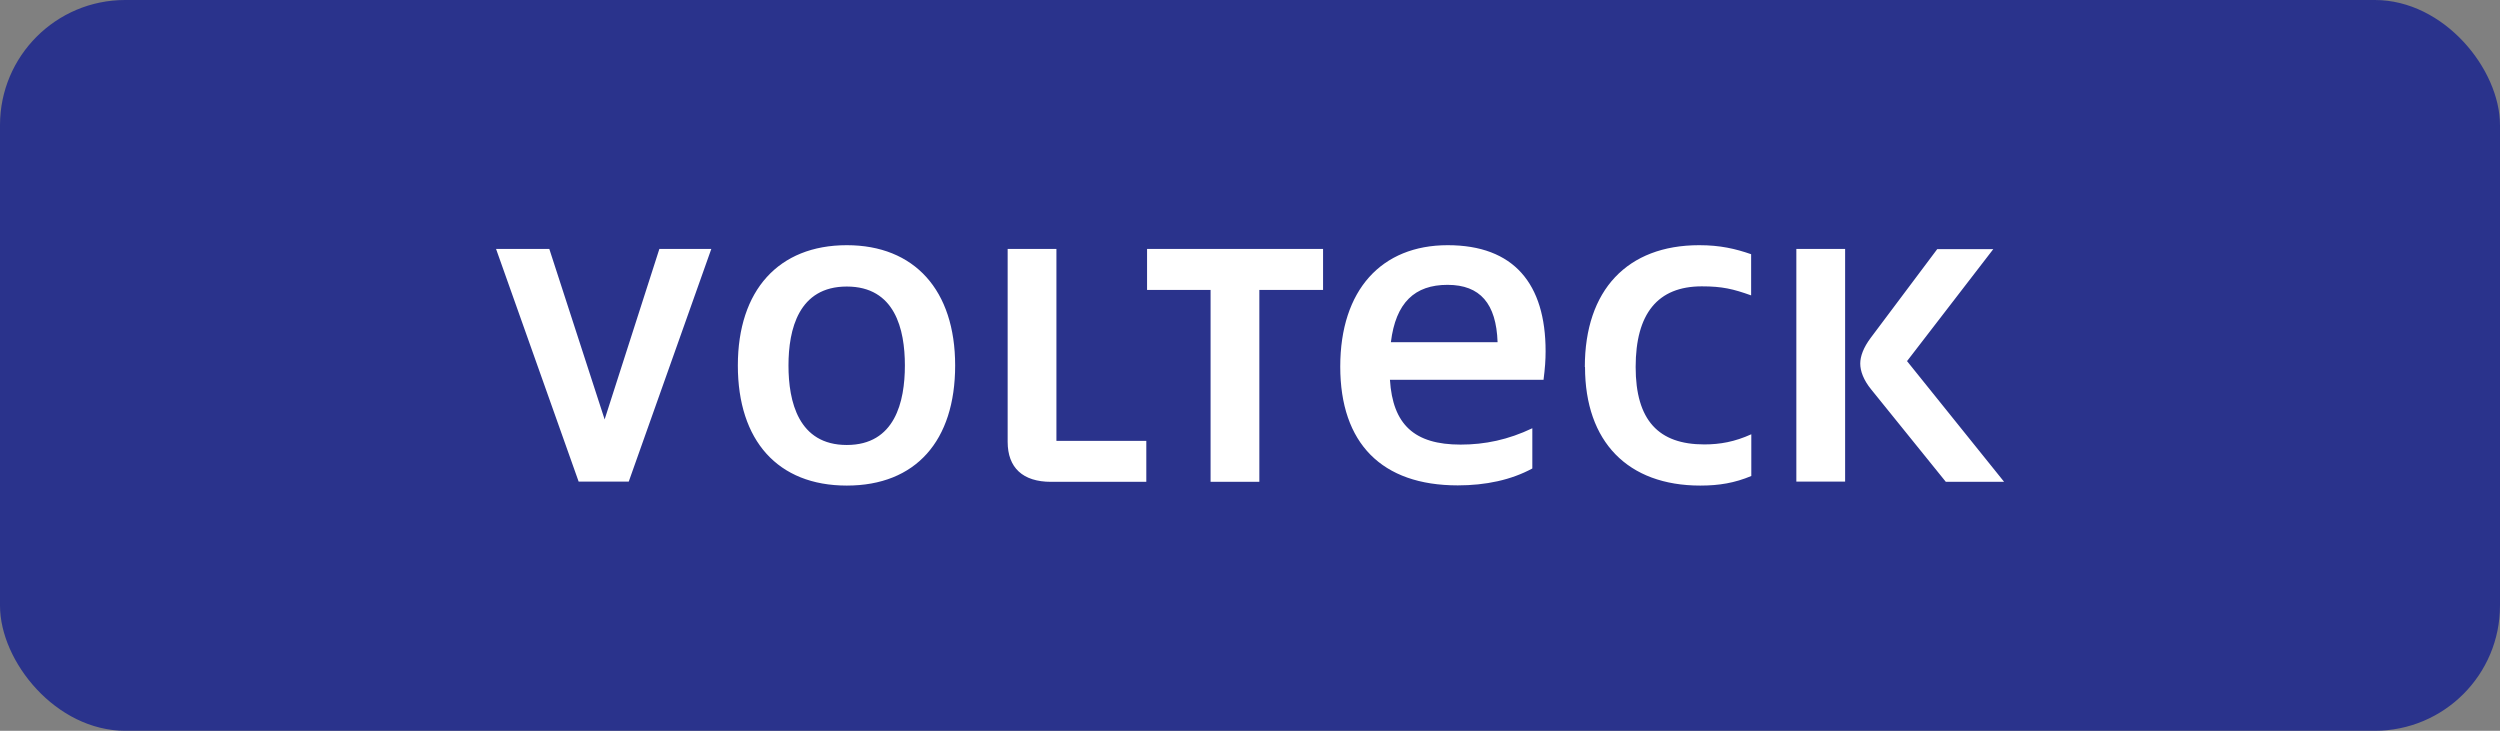
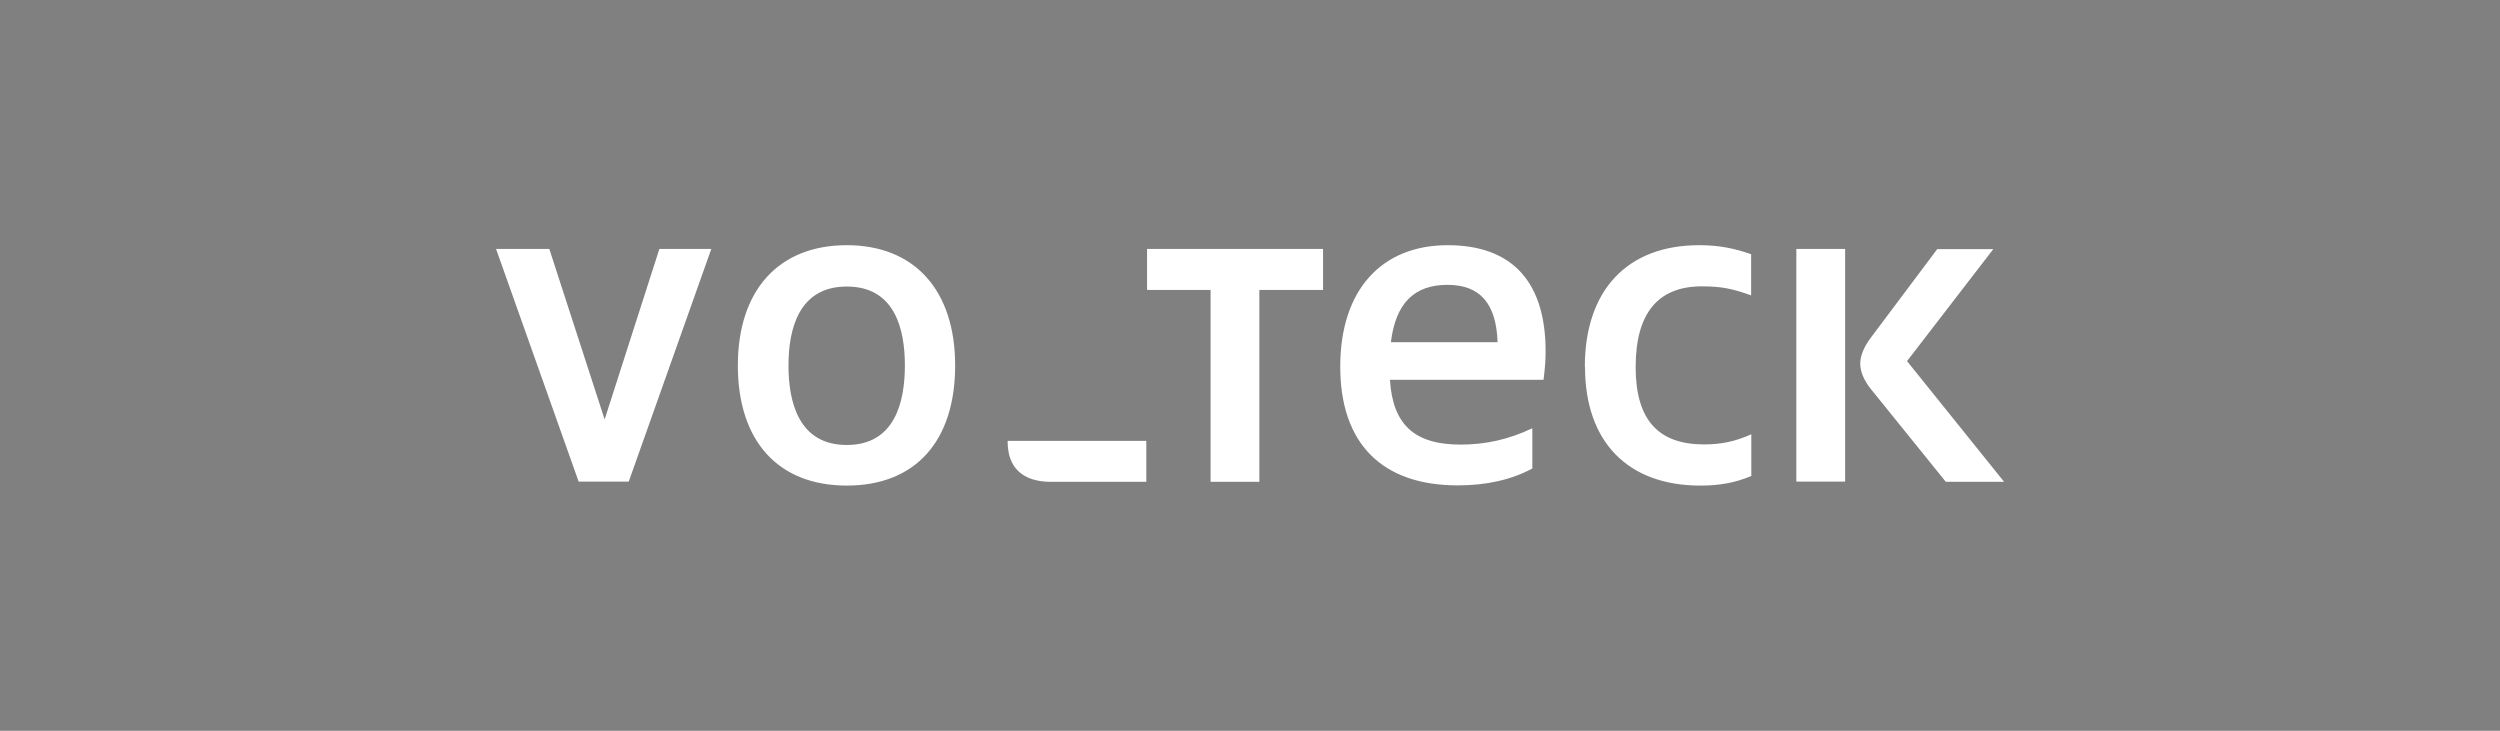
<svg xmlns="http://www.w3.org/2000/svg" viewBox="0 0 130 38" fill="none">
  <rect x="0" y="0" width="130" height="38" fill="#808080" stroke="none" />
-   <rect width="130" height="38" rx="6.509" fill="#2A338C" />
  <g clip-path="url(#clip0_1944_14461)">
-     <path fill-rule="evenodd" clip-rule="evenodd" d="M99.152 18.761L104.214 25.055H101.183L97.306 20.256C96.898 19.757 96.733 19.288 96.733 18.907C96.733 18.526 96.898 18.076 97.277 17.568L100.736 12.955H103.651L99.172 18.77L99.152 18.761ZM72.277 19.748C72.423 22.074 73.54 23.119 75.95 23.119C77.223 23.119 78.428 22.865 79.681 22.269V24.361C78.583 24.957 77.262 25.24 75.804 25.24C71.85 25.24 69.693 23.051 69.693 19.064C69.693 15.076 71.84 12.75 75.28 12.75C78.719 12.75 80.371 14.754 80.371 18.262C80.371 18.721 80.342 19.132 80.264 19.748H72.297H72.277ZM72.326 17.793H77.874C77.806 15.79 76.97 14.812 75.27 14.812C73.57 14.812 72.579 15.731 72.326 17.793ZM65.486 15.076V25.055H62.95V15.076H59.647V12.945H68.799V15.076H65.496H65.486ZM44.033 12.75C47.55 12.75 49.668 15.086 49.668 19.005C49.668 22.924 47.618 25.25 44.033 25.25C40.447 25.25 38.368 22.914 38.368 19.005C38.368 15.096 40.486 12.75 44.033 12.75ZM44.033 23.139C46.539 23.139 47.054 20.891 47.054 19.005C47.054 17.119 46.539 14.9 44.033 14.9C41.526 14.9 41.001 17.128 41.001 19.005C41.001 20.881 41.516 23.139 44.033 23.139ZM54.944 22.924H59.608V25.055H54.652C53.185 25.055 52.398 24.322 52.398 22.973V12.945H54.934V22.924H54.944ZM82.411 19.083C82.411 15.086 84.617 12.75 88.358 12.75C89.456 12.75 90.243 12.936 91.059 13.219V15.36C90.126 15.027 89.562 14.89 88.494 14.89C86.201 14.89 85.054 16.308 85.054 19.083C85.054 21.859 86.249 23.11 88.62 23.11C89.446 23.11 90.204 22.973 91.068 22.582V24.752C90.204 25.113 89.397 25.25 88.416 25.25C84.646 25.25 82.421 22.973 82.421 19.083H82.411ZM93.41 12.945H95.946V25.045H93.41V12.945Z" fill="white" />
+     <path fill-rule="evenodd" clip-rule="evenodd" d="M99.152 18.761L104.214 25.055H101.183L97.306 20.256C96.898 19.757 96.733 19.288 96.733 18.907C96.733 18.526 96.898 18.076 97.277 17.568L100.736 12.955H103.651L99.172 18.77L99.152 18.761ZM72.277 19.748C72.423 22.074 73.54 23.119 75.95 23.119C77.223 23.119 78.428 22.865 79.681 22.269V24.361C78.583 24.957 77.262 25.24 75.804 25.24C71.85 25.24 69.693 23.051 69.693 19.064C69.693 15.076 71.84 12.75 75.28 12.75C78.719 12.75 80.371 14.754 80.371 18.262C80.371 18.721 80.342 19.132 80.264 19.748H72.297H72.277ZM72.326 17.793H77.874C77.806 15.79 76.97 14.812 75.27 14.812C73.57 14.812 72.579 15.731 72.326 17.793ZM65.486 15.076V25.055H62.95V15.076H59.647V12.945H68.799V15.076H65.496H65.486ZM44.033 12.75C47.55 12.75 49.668 15.086 49.668 19.005C49.668 22.924 47.618 25.25 44.033 25.25C40.447 25.25 38.368 22.914 38.368 19.005C38.368 15.096 40.486 12.75 44.033 12.75ZM44.033 23.139C46.539 23.139 47.054 20.891 47.054 19.005C47.054 17.119 46.539 14.9 44.033 14.9C41.526 14.9 41.001 17.128 41.001 19.005C41.001 20.881 41.516 23.139 44.033 23.139ZM54.944 22.924H59.608V25.055H54.652C53.185 25.055 52.398 24.322 52.398 22.973V12.945V22.924H54.944ZM82.411 19.083C82.411 15.086 84.617 12.75 88.358 12.75C89.456 12.75 90.243 12.936 91.059 13.219V15.36C90.126 15.027 89.562 14.89 88.494 14.89C86.201 14.89 85.054 16.308 85.054 19.083C85.054 21.859 86.249 23.11 88.62 23.11C89.446 23.11 90.204 22.973 91.068 22.582V24.752C90.204 25.113 89.397 25.25 88.416 25.25C84.646 25.25 82.421 22.973 82.421 19.083H82.411ZM93.41 12.945H95.946V25.045H93.41V12.945Z" fill="white" />
    <path fill-rule="evenodd" clip-rule="evenodd" d="M31.441 21.81L34.287 12.945H36.988L32.694 25.045H30.09L25.795 12.945H28.564L31.441 21.81Z" fill="white" />
  </g>
  <defs>
    <clipPath id="clip0_1944_14461">
      <rect width="78.409" height="12.5" fill="white" transform="translate(25.795 12.75)" />
    </clipPath>
  </defs>
</svg>